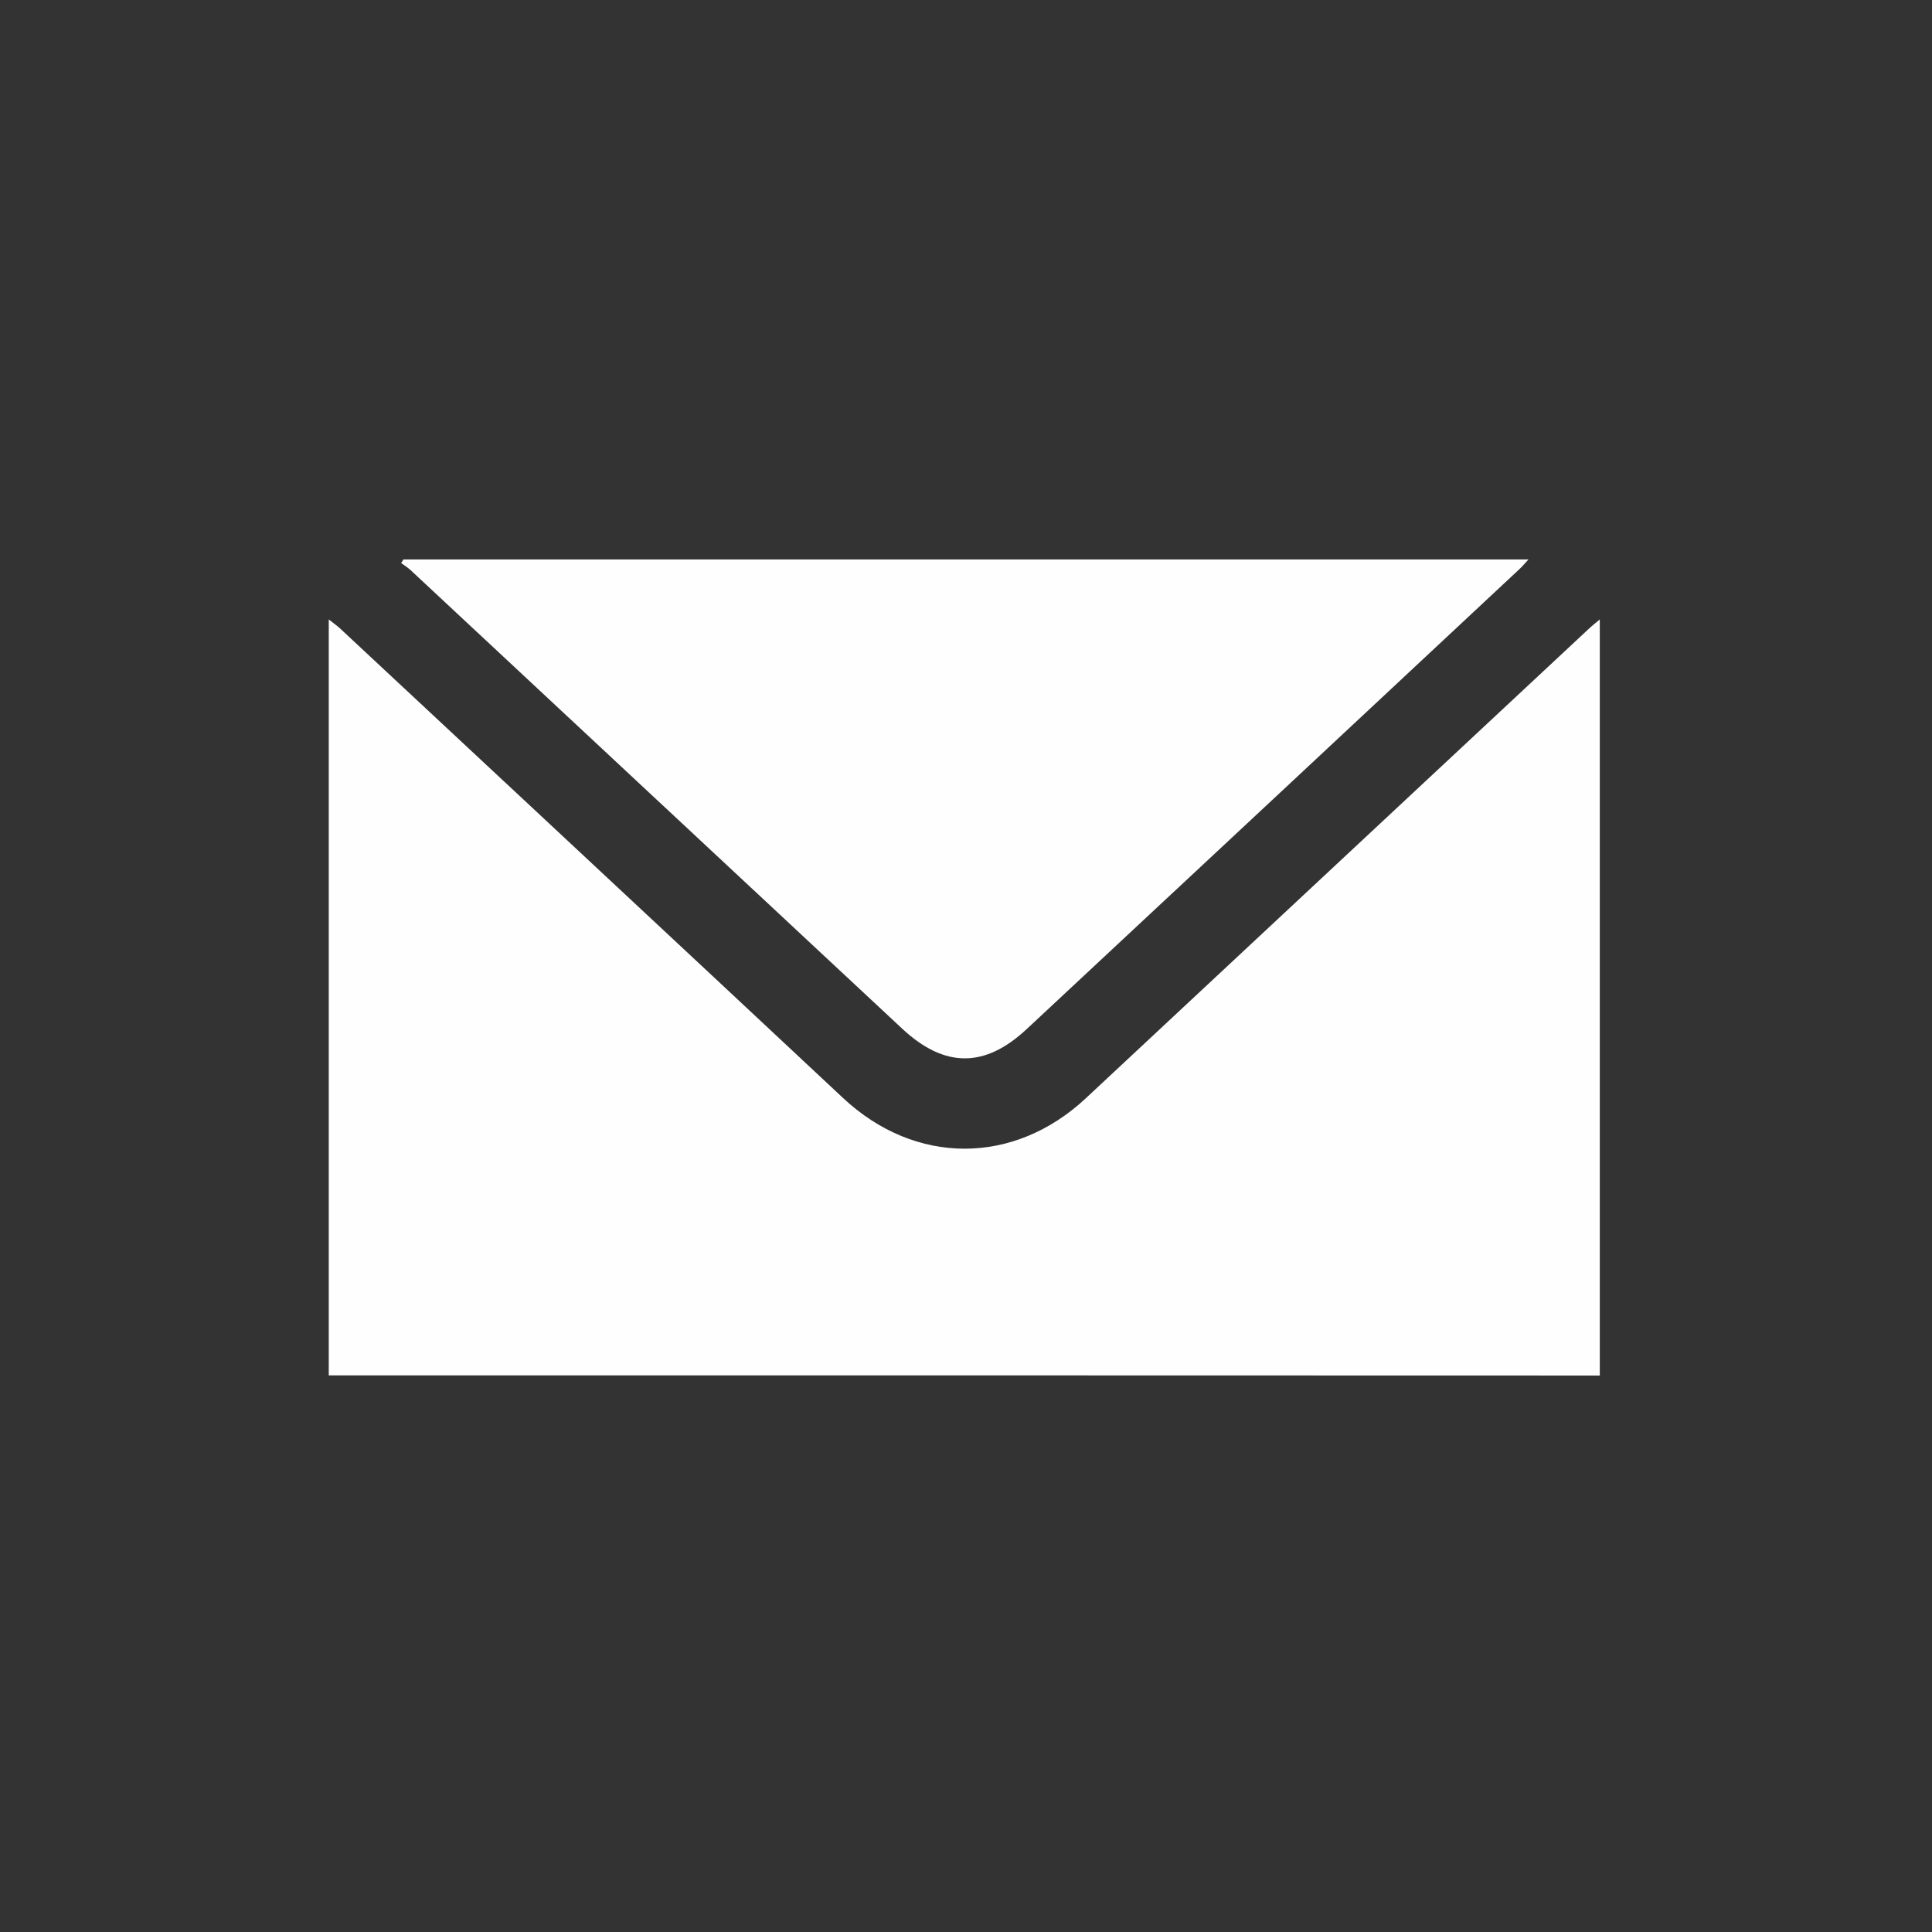
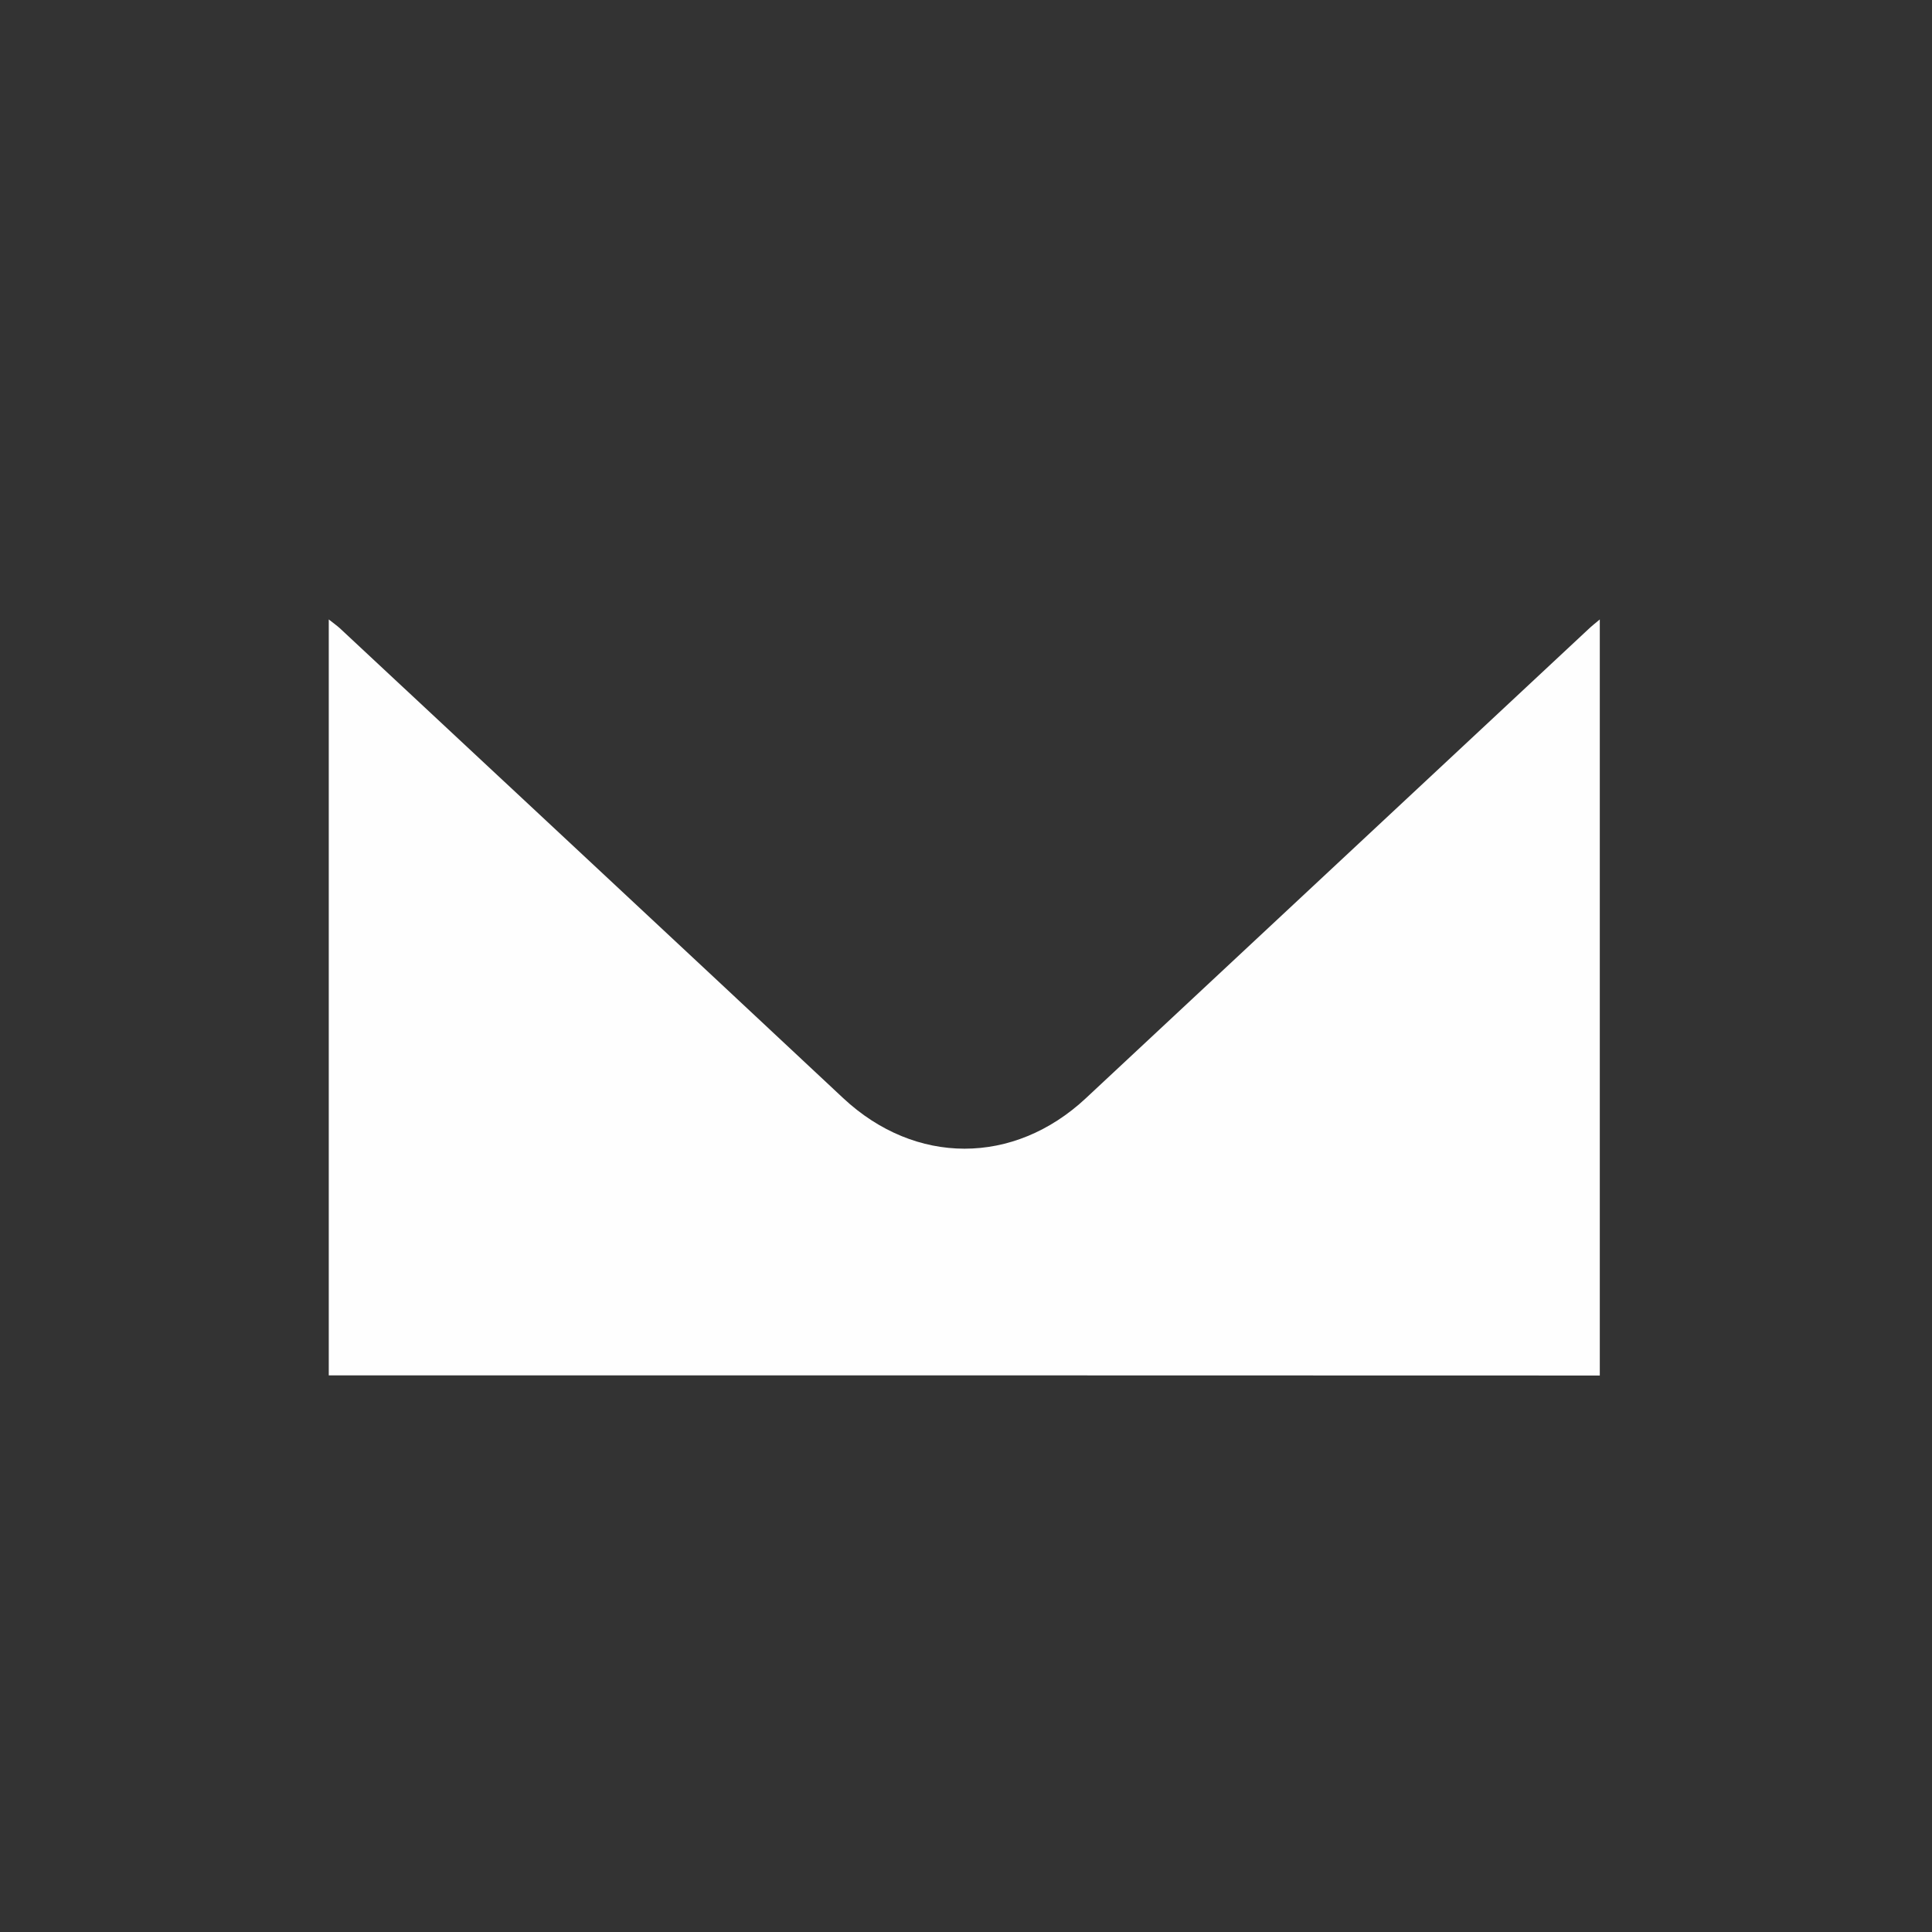
<svg xmlns="http://www.w3.org/2000/svg" width="60" height="60" viewBox="0 0 60 60" fill="none">
  <rect x="0" y="0" width="60" height="60" fill="#333333" stroke="none" />
  <path d="M10.21 42.713C10.21 34.885 10.21 27.098 10.21 19.237C10.35 19.349 10.457 19.423 10.549 19.506C15.764 24.372 20.983 29.234 26.188 34.105C28.426 36.194 31.481 36.199 33.724 34.105C38.924 29.248 44.129 24.396 49.33 19.539C49.427 19.446 49.534 19.362 49.683 19.237C49.683 27.093 49.683 34.885 49.683 42.718C36.542 42.713 23.397 42.713 10.21 42.713Z" fill="#FEFEFE" />
-   <path d="M12.528 17.375C24.15 17.375 35.776 17.375 47.468 17.375C47.338 17.514 47.264 17.607 47.175 17.686C42.082 22.445 36.984 27.205 31.885 31.959C30.581 33.176 29.332 33.171 28.017 31.945C22.928 27.2 17.844 22.455 12.755 17.709C12.667 17.626 12.56 17.561 12.458 17.486C12.481 17.445 12.504 17.412 12.528 17.375Z" fill="#FEFEFE" />
</svg>